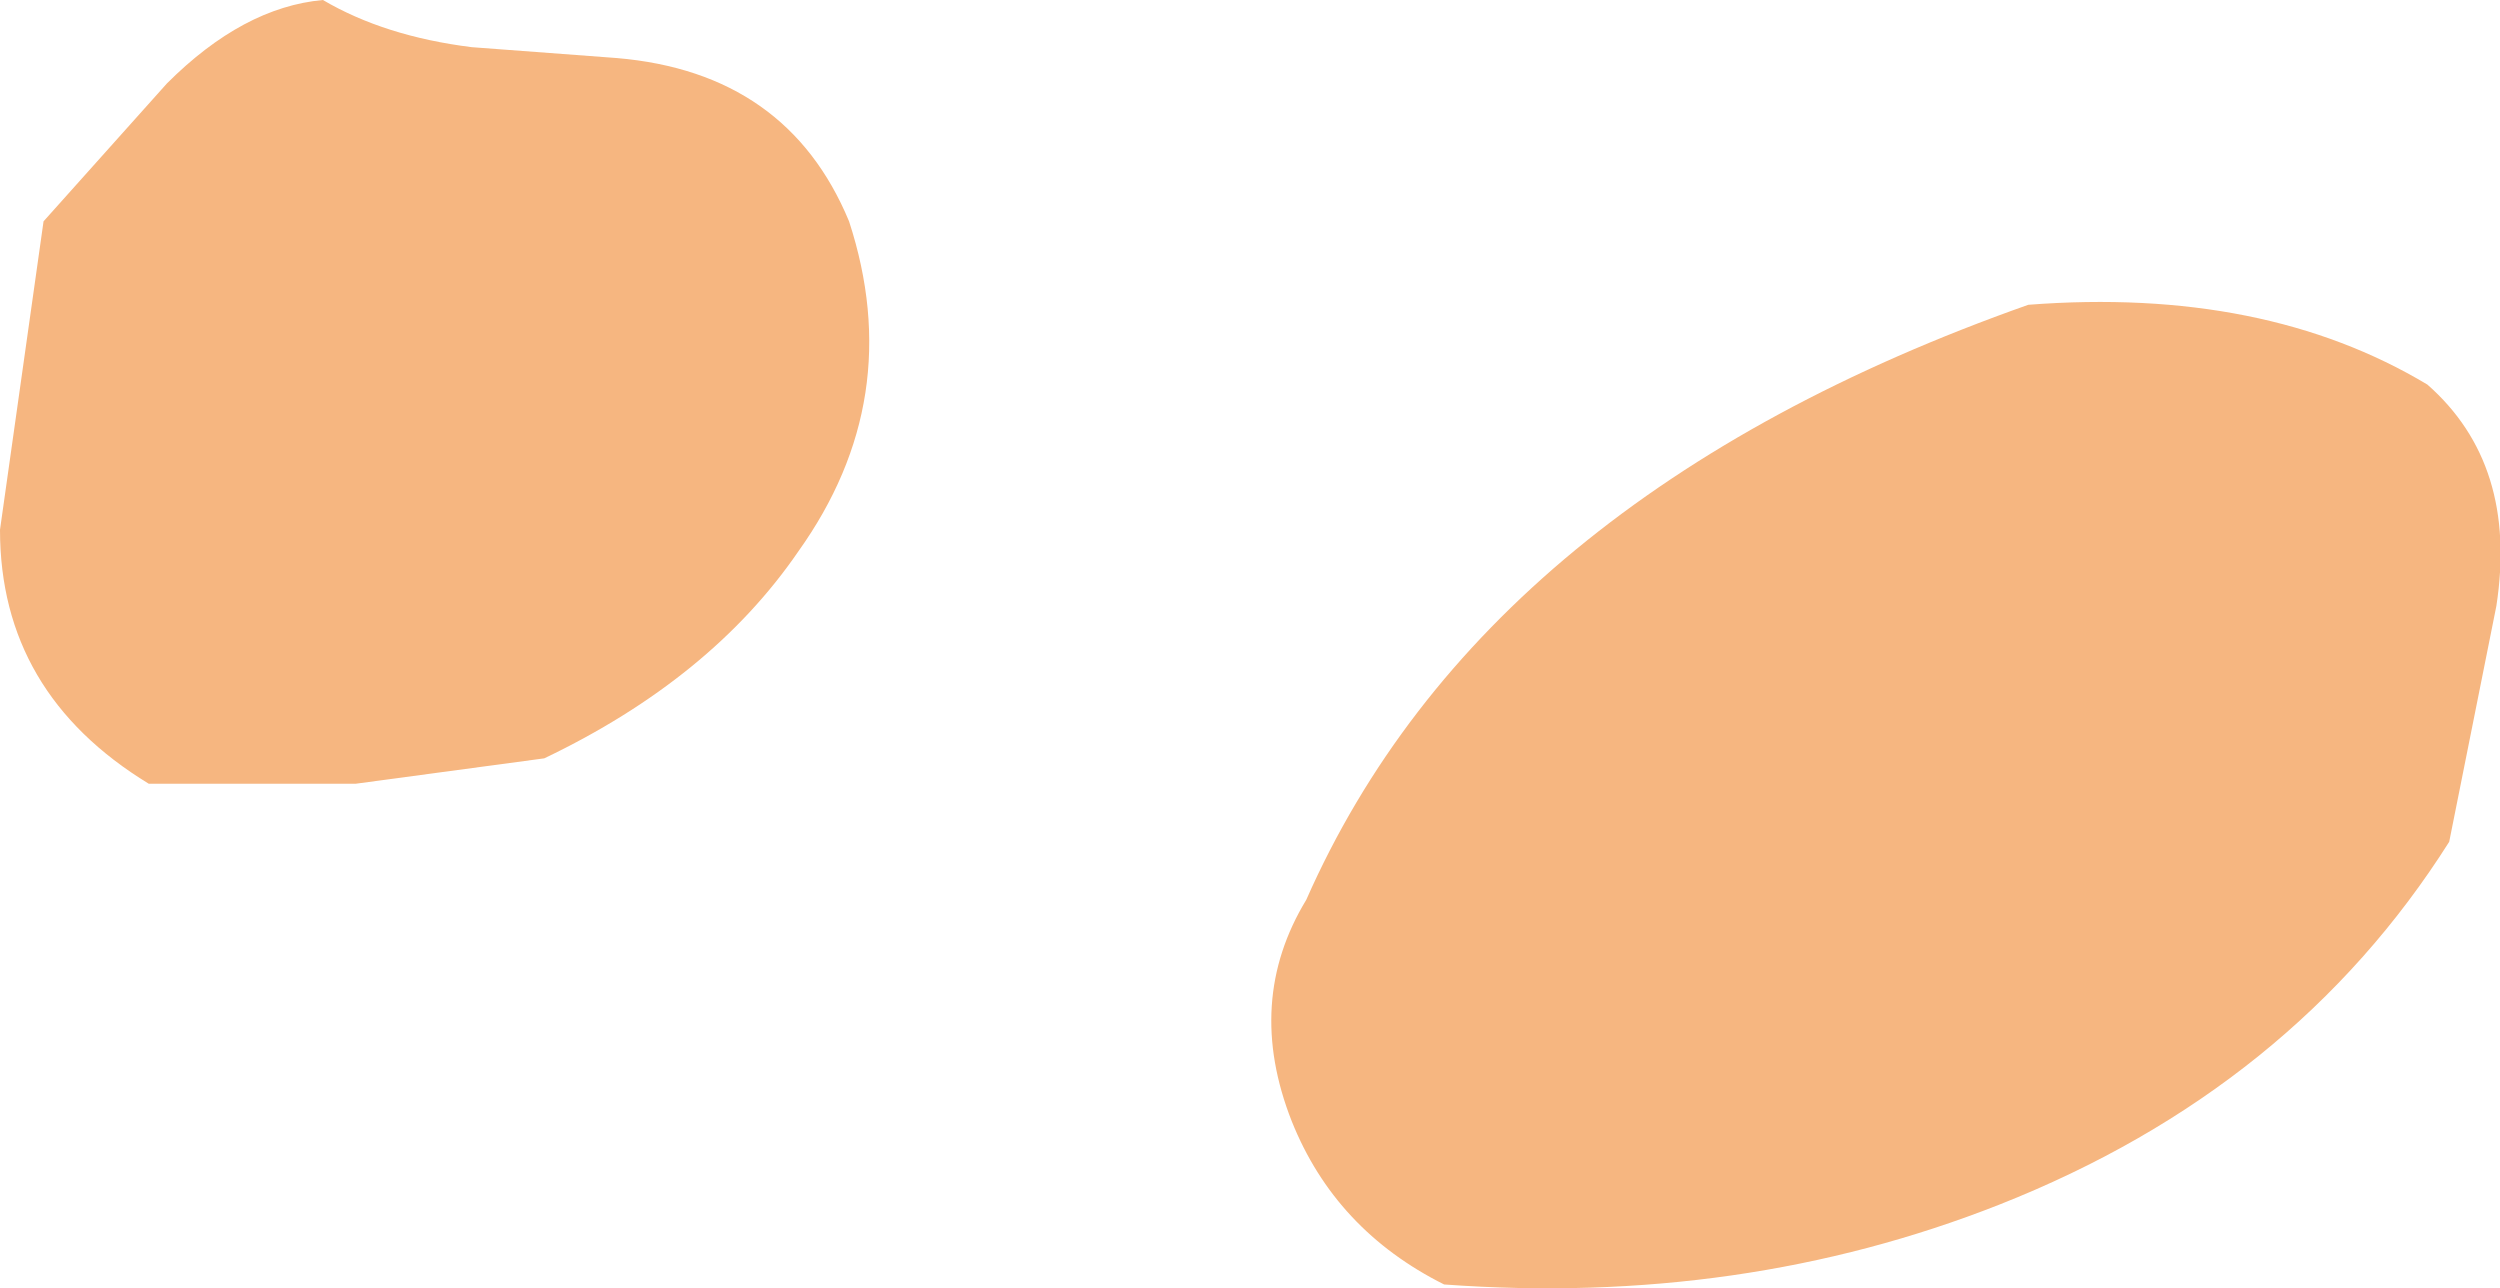
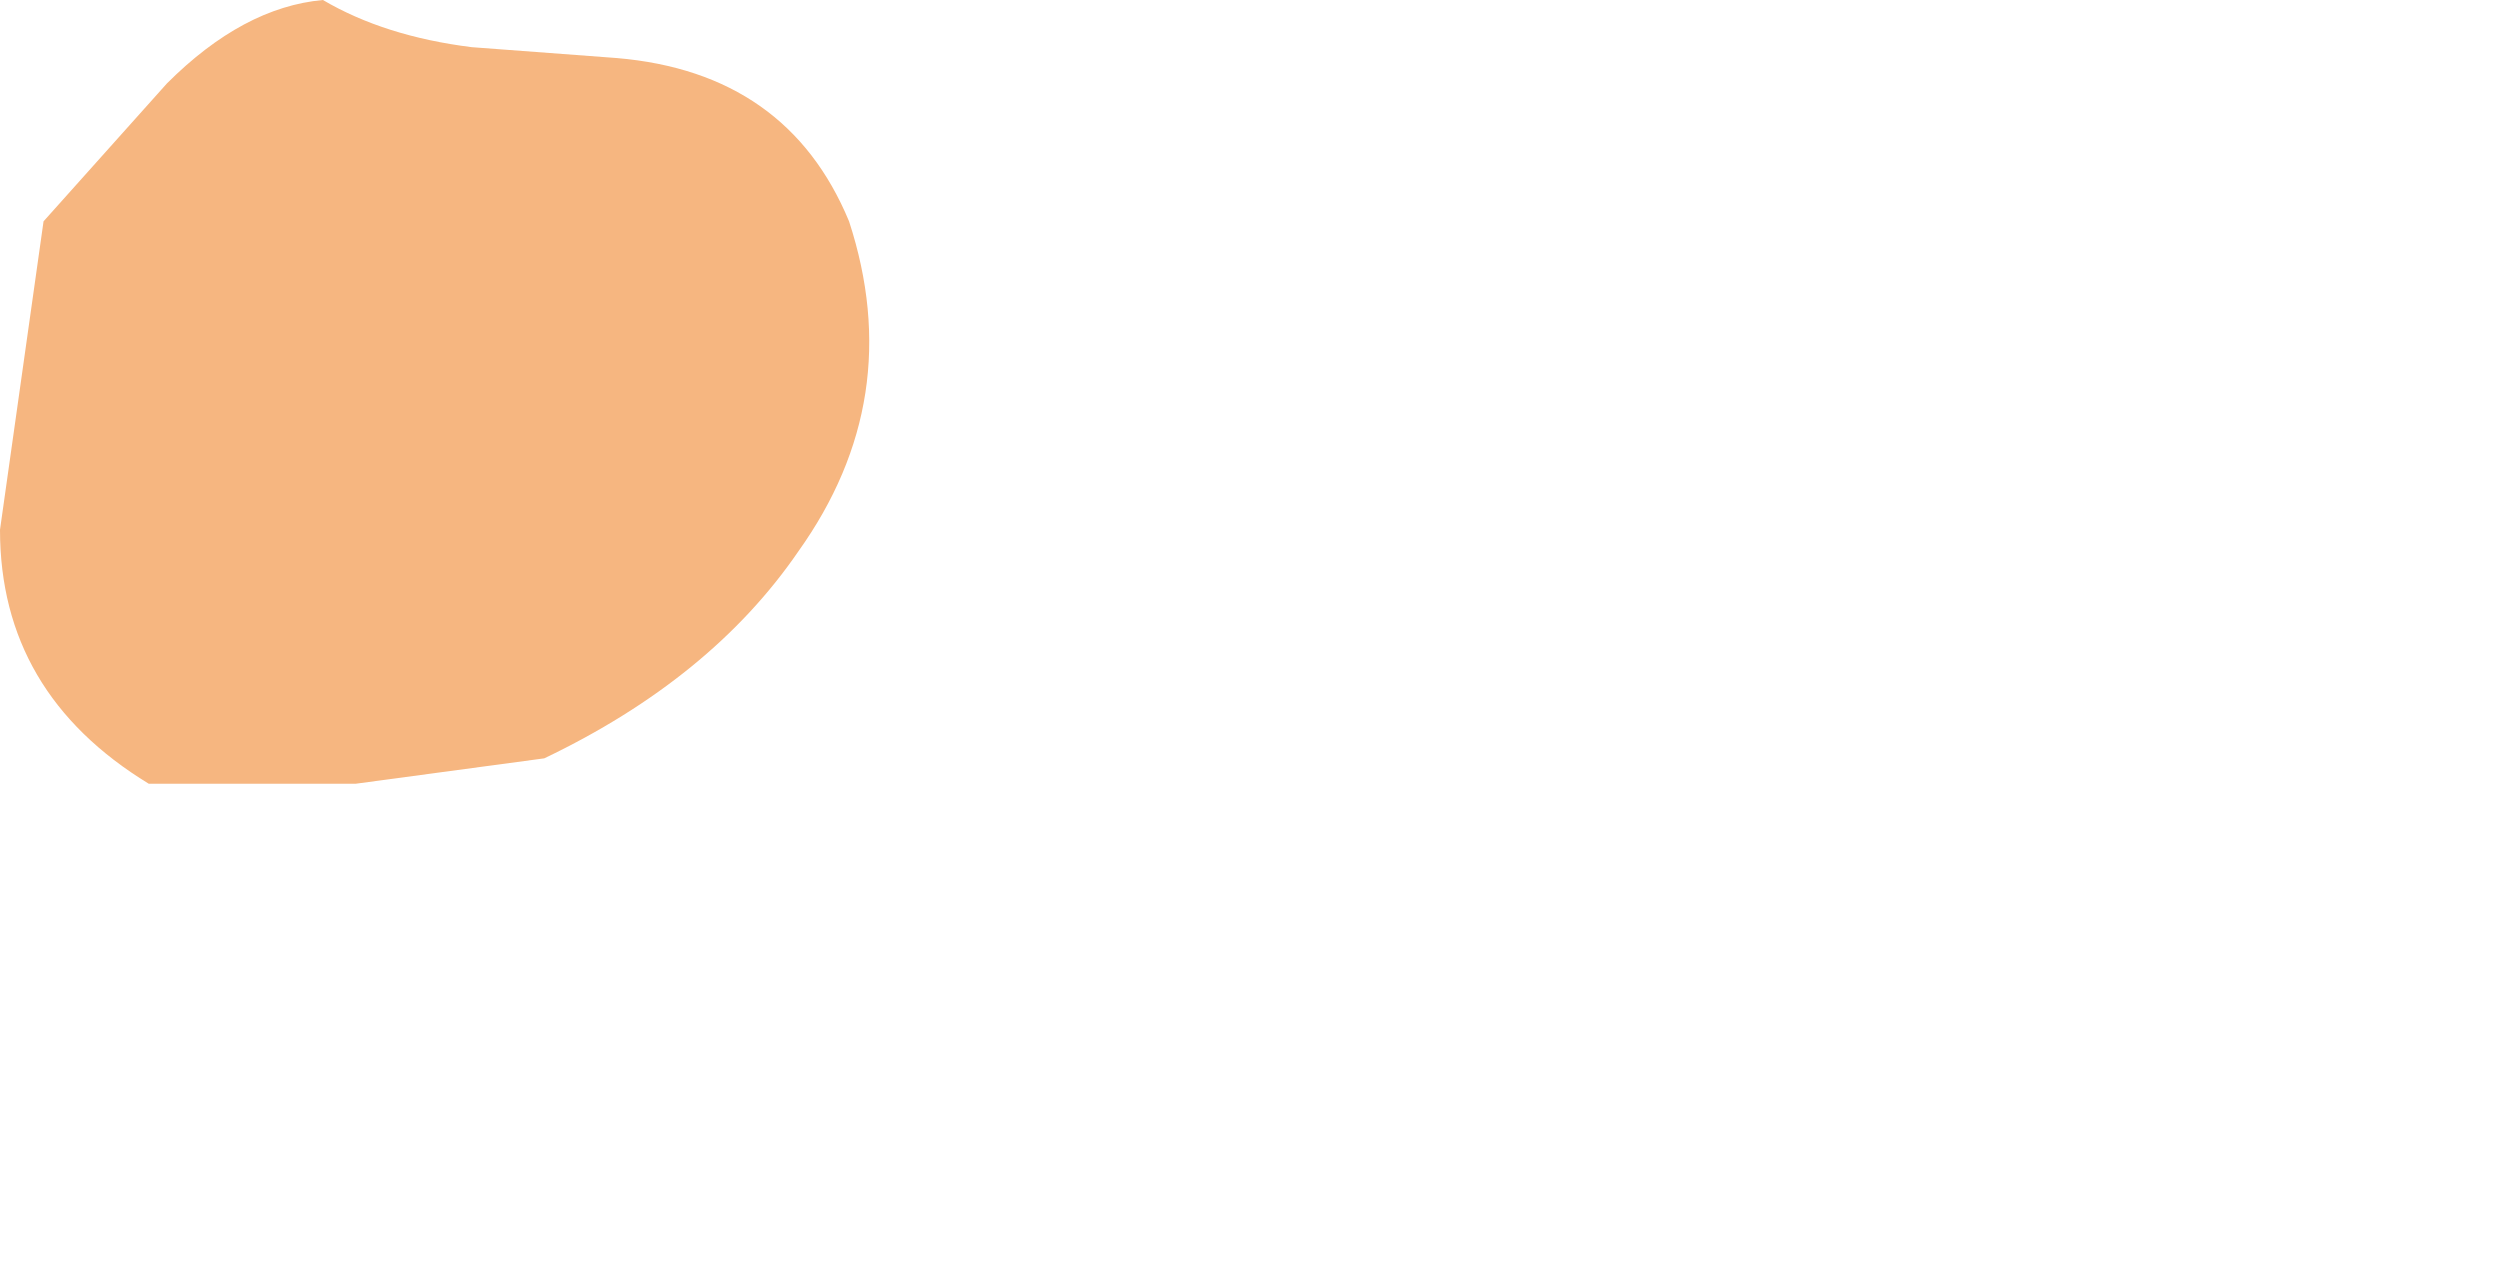
<svg xmlns="http://www.w3.org/2000/svg" height="17.75px" width="34.45px">
  <g transform="matrix(1.0, 0.0, 0.0, 1.0, 16.7, 8.9)">
    <path d="M-16.1 -5.85 L-14.4 -7.75 Q-13.35 -8.8 -12.25 -8.9 -11.4 -8.4 -10.2 -8.25 L-8.2 -8.1 Q-5.85 -7.9 -5.0 -5.85 -4.2 -3.4 -5.7 -1.3 -6.9 0.45 -9.2 1.55 L-11.8 1.9 -14.65 1.9 Q-16.7 0.65 -16.7 -1.6 L-16.1 -5.85" fill="#f6b680" fill-rule="evenodd" stroke="none" />
-     <path d="M1.1 6.55 Q0.45 4.9 1.3 3.5 3.75 -2.05 11.25 -4.7 14.5 -4.95 16.75 -3.6 18.0 -2.5 17.7 -0.55 L17.05 2.7 Q14.9 6.1 10.85 7.7 7.3 9.1 3.2 8.8 1.7 8.05 1.1 6.55" fill="#f6b680" fill-rule="evenodd" stroke="none" />
  </g>
</svg>